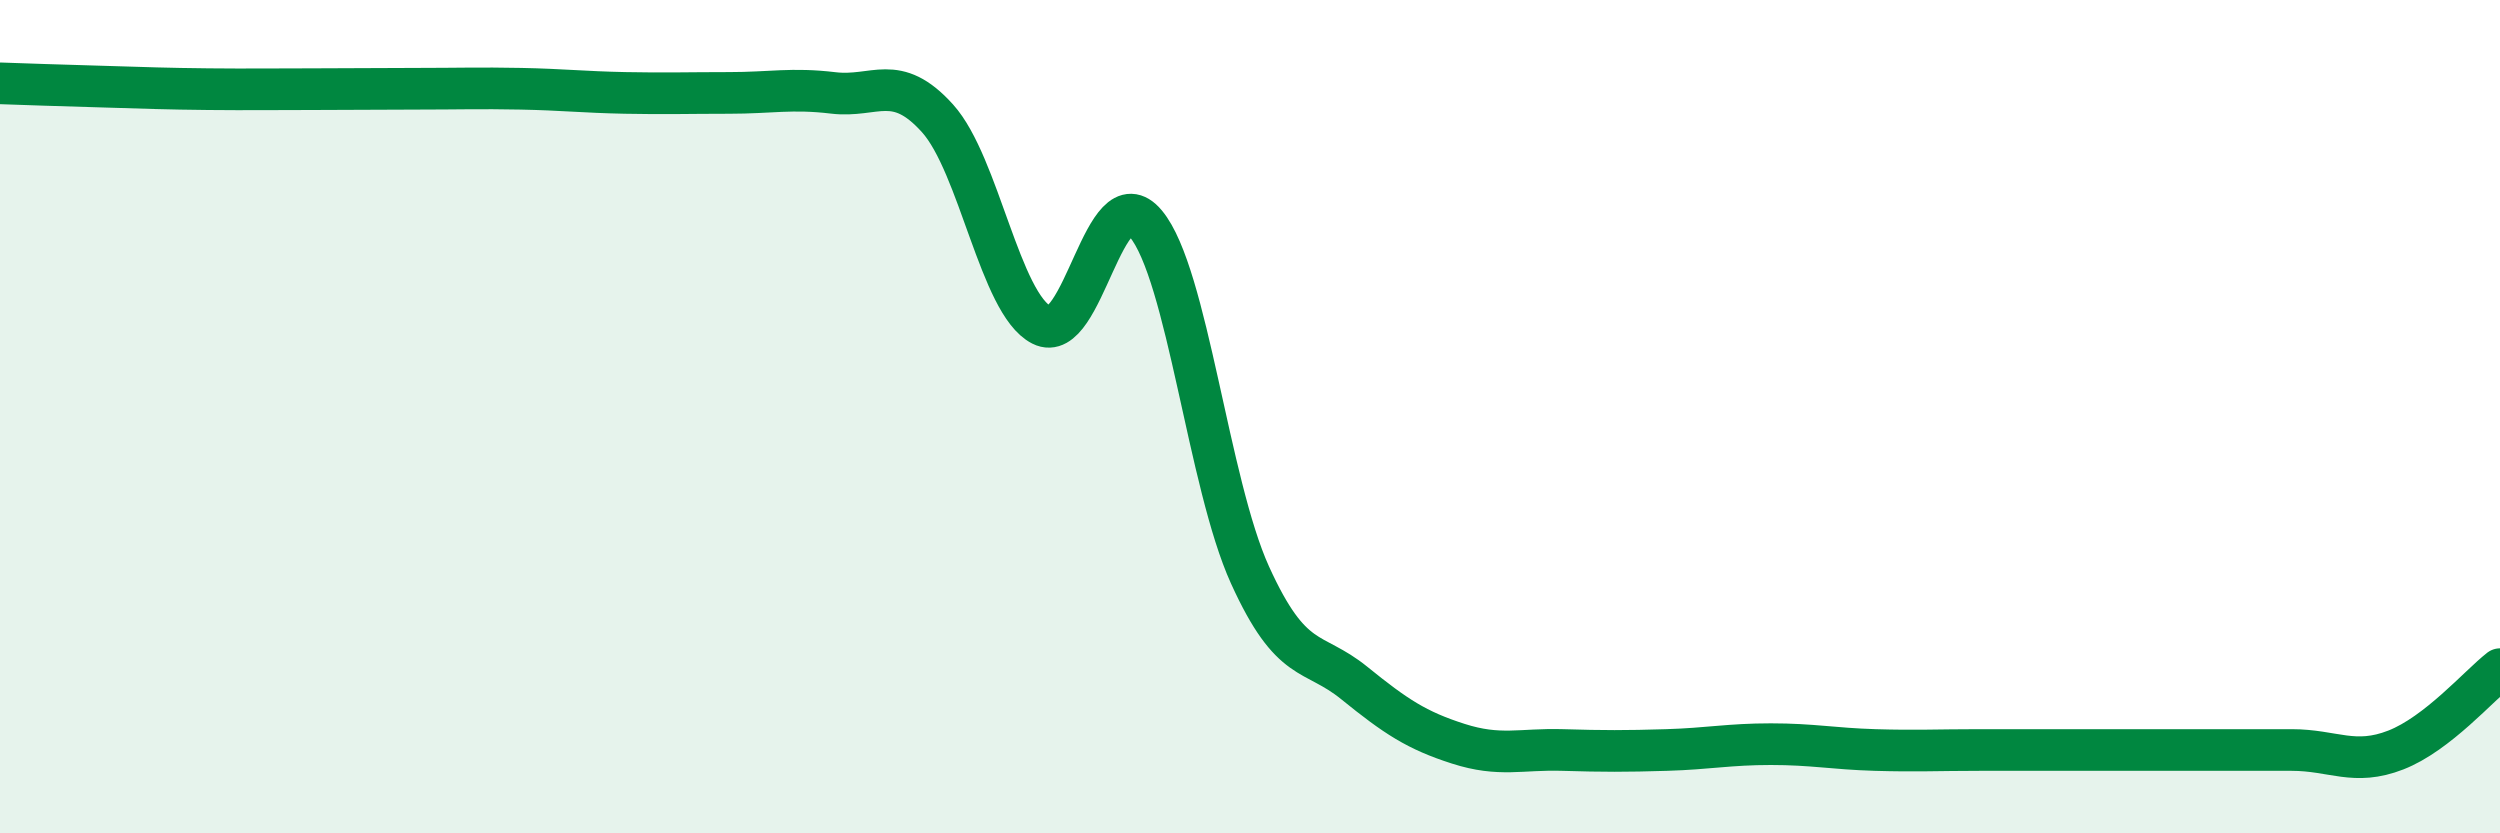
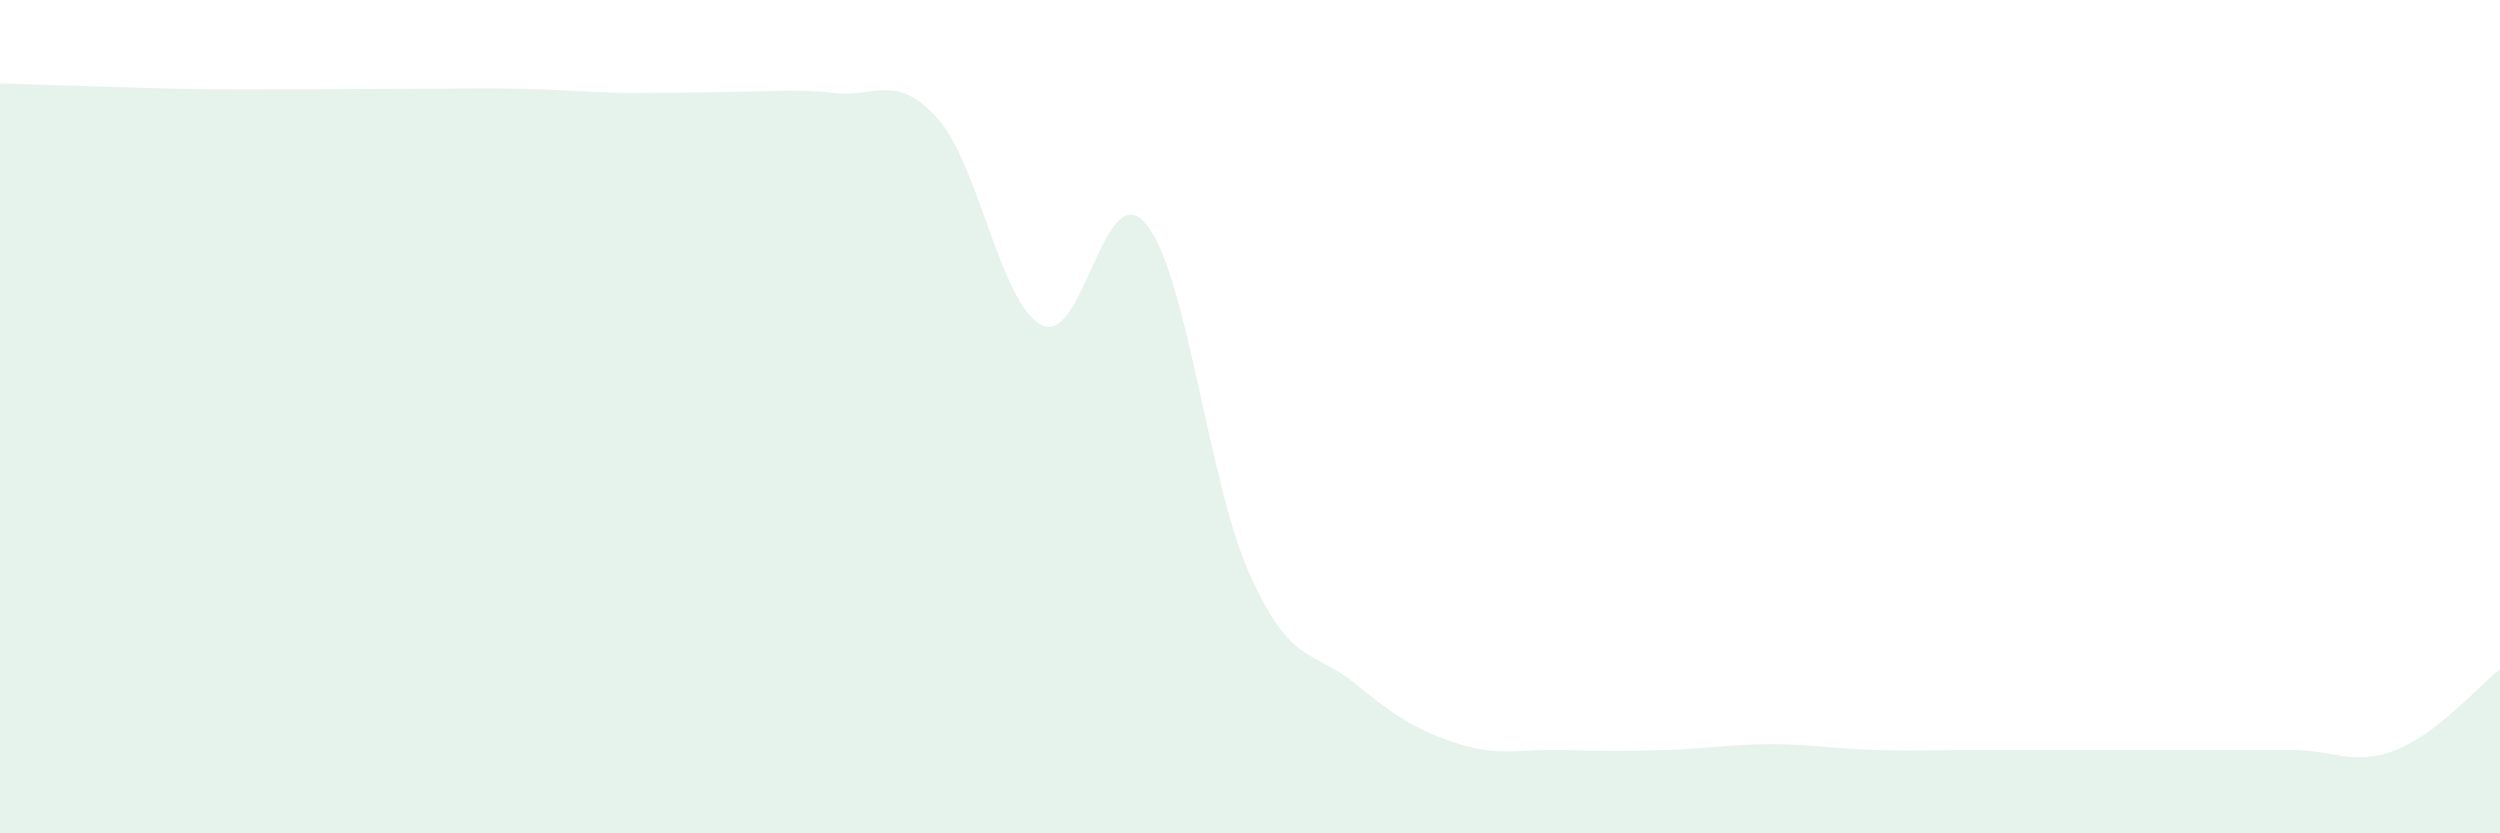
<svg xmlns="http://www.w3.org/2000/svg" width="60" height="20" viewBox="0 0 60 20">
-   <path d="M 0,2 C 0.5,2.02 1.5,2.05 2.5,2.08 C 3.5,2.11 4,2.13 5,2.14 C 6,2.15 6.5,2.14 7.5,2.14 C 8.5,2.14 9,2.13 10,2.13 C 11,2.13 11.5,2.11 12.5,2.13 C 13.5,2.15 14,2.21 15,2.23 C 16,2.25 16.5,2.23 17.5,2.23 C 18.5,2.23 19,2.11 20,2.23 C 21,2.35 21.5,1.73 22.5,2.84 C 23.5,3.95 24,7.29 25,7.8 C 26,8.31 26.5,4.17 27.5,5.37 C 28.5,6.57 29,11.6 30,13.8 C 31,16 31.5,15.58 32.5,16.39 C 33.5,17.2 34,17.53 35,17.85 C 36,18.17 36.5,17.97 37.5,18 C 38.5,18.03 39,18.03 40,18 C 41,17.97 41.5,17.86 42.5,17.86 C 43.5,17.86 44,17.97 45,18 C 46,18.03 46.5,18 47.5,18 C 48.5,18 49,18 50,18 C 51,18 51.5,18 52.5,18 C 53.5,18 54,18 55,18 C 56,18 56.5,18.39 57.5,18 C 58.5,17.61 59.5,16.45 60,16.06L60 20L0 20Z" fill="#008740" opacity="0.1" stroke-linecap="round" stroke-linejoin="round" />
-   <path d="M 0,2 C 0.5,2.02 1.5,2.05 2.5,2.08 C 3.5,2.11 4,2.13 5,2.14 C 6,2.15 6.5,2.14 7.5,2.14 C 8.5,2.14 9,2.13 10,2.13 C 11,2.13 11.5,2.11 12.5,2.13 C 13.5,2.15 14,2.21 15,2.23 C 16,2.25 16.5,2.23 17.5,2.23 C 18.5,2.23 19,2.11 20,2.23 C 21,2.35 21.5,1.73 22.5,2.84 C 23.5,3.95 24,7.29 25,7.8 C 26,8.31 26.5,4.17 27.5,5.37 C 28.5,6.57 29,11.6 30,13.8 C 31,16 31.5,15.58 32.5,16.39 C 33.5,17.2 34,17.53 35,17.85 C 36,18.17 36.5,17.97 37.5,18 C 38.5,18.03 39,18.03 40,18 C 41,17.97 41.5,17.86 42.5,17.86 C 43.5,17.86 44,17.97 45,18 C 46,18.03 46.5,18 47.5,18 C 48.5,18 49,18 50,18 C 51,18 51.5,18 52.5,18 C 53.5,18 54,18 55,18 C 56,18 56.5,18.39 57.5,18 C 58.5,17.61 59.5,16.45 60,16.06" stroke="#008740" stroke-width="1" fill="none" stroke-linecap="round" stroke-linejoin="round" />
+   <path d="M 0,2 C 0.5,2.02 1.5,2.05 2.5,2.08 C 3.5,2.11 4,2.13 5,2.14 C 6,2.15 6.5,2.14 7.5,2.14 C 8.5,2.14 9,2.13 10,2.13 C 11,2.13 11.5,2.11 12.5,2.13 C 13.5,2.15 14,2.21 15,2.23 C 18.5,2.23 19,2.11 20,2.23 C 21,2.35 21.5,1.73 22.5,2.84 C 23.5,3.95 24,7.29 25,7.8 C 26,8.31 26.5,4.17 27.5,5.37 C 28.5,6.57 29,11.6 30,13.8 C 31,16 31.5,15.58 32.5,16.39 C 33.5,17.2 34,17.53 35,17.85 C 36,18.17 36.5,17.97 37.5,18 C 38.5,18.03 39,18.03 40,18 C 41,17.97 41.5,17.86 42.5,17.86 C 43.5,17.86 44,17.97 45,18 C 46,18.03 46.5,18 47.5,18 C 48.5,18 49,18 50,18 C 51,18 51.5,18 52.5,18 C 53.5,18 54,18 55,18 C 56,18 56.5,18.39 57.5,18 C 58.5,17.61 59.5,16.45 60,16.06L60 20L0 20Z" fill="#008740" opacity="0.1" stroke-linecap="round" stroke-linejoin="round" />
</svg>